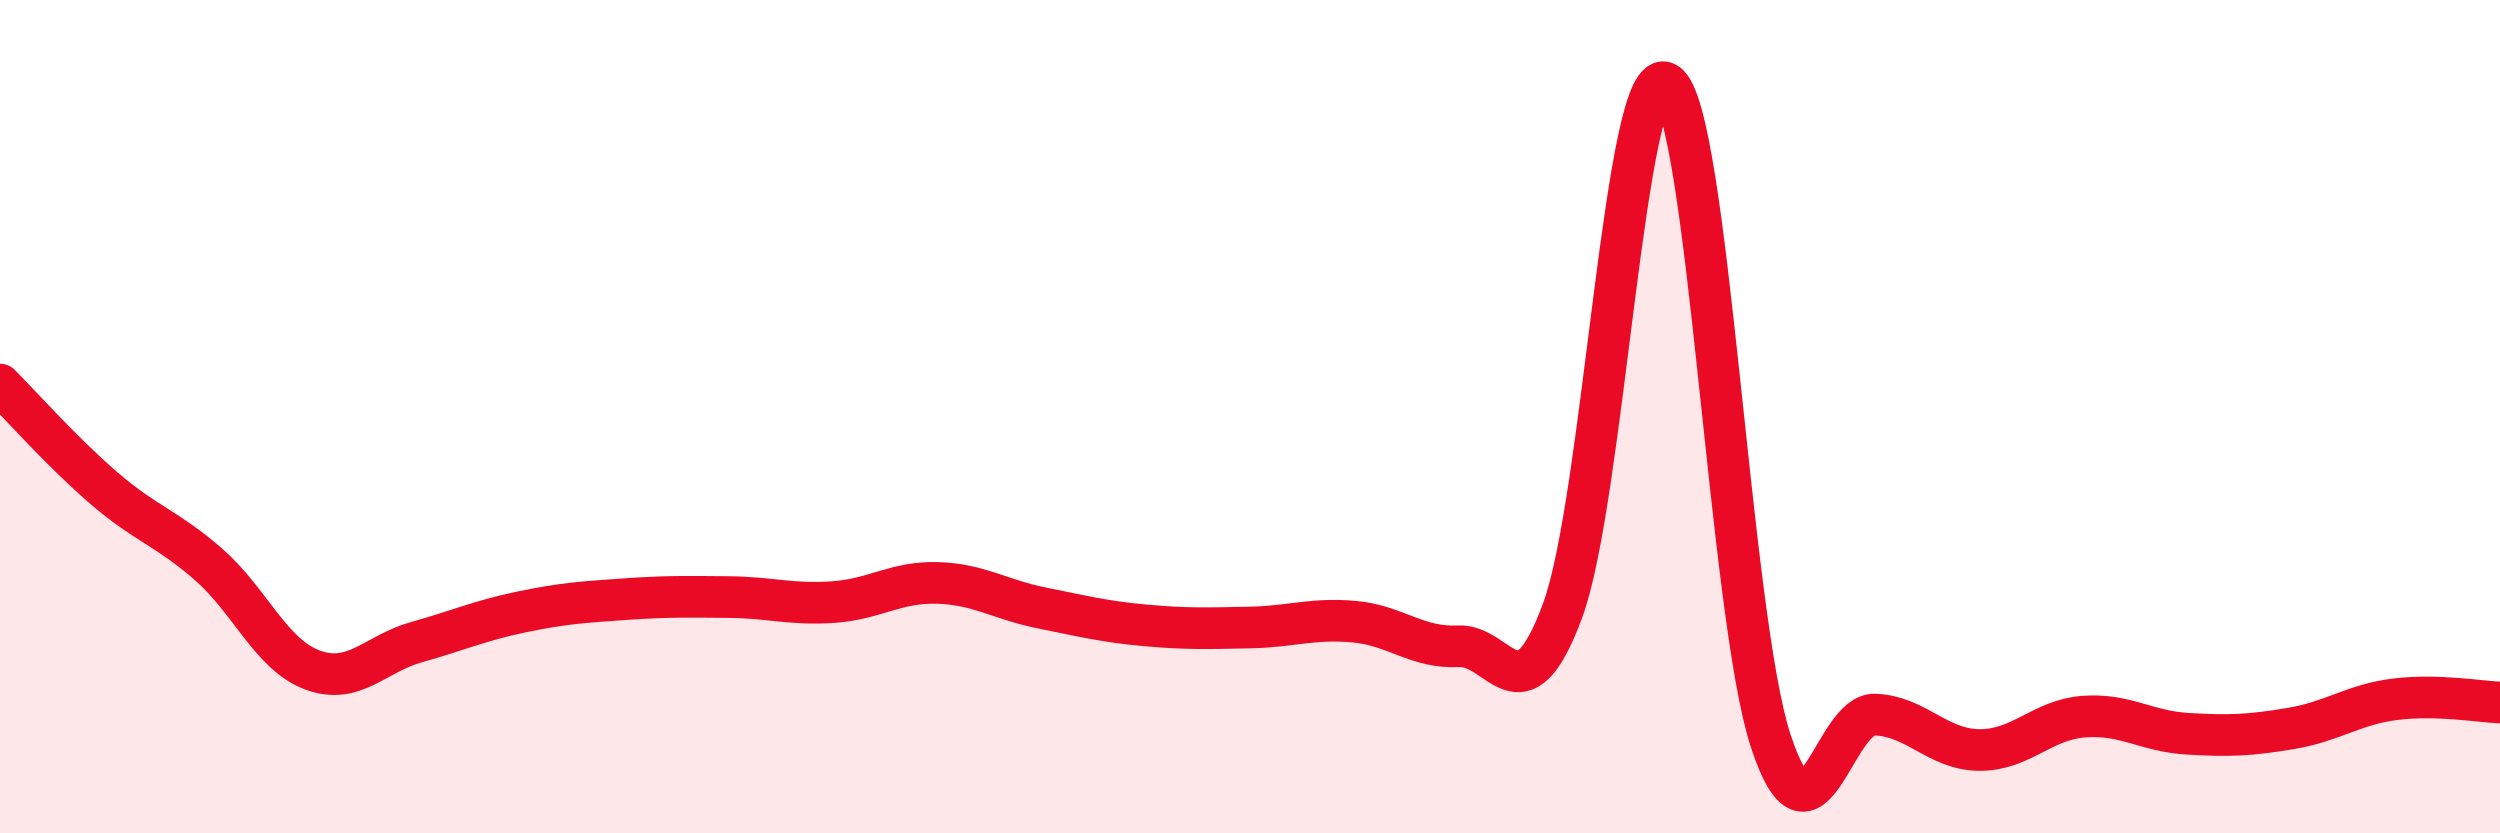
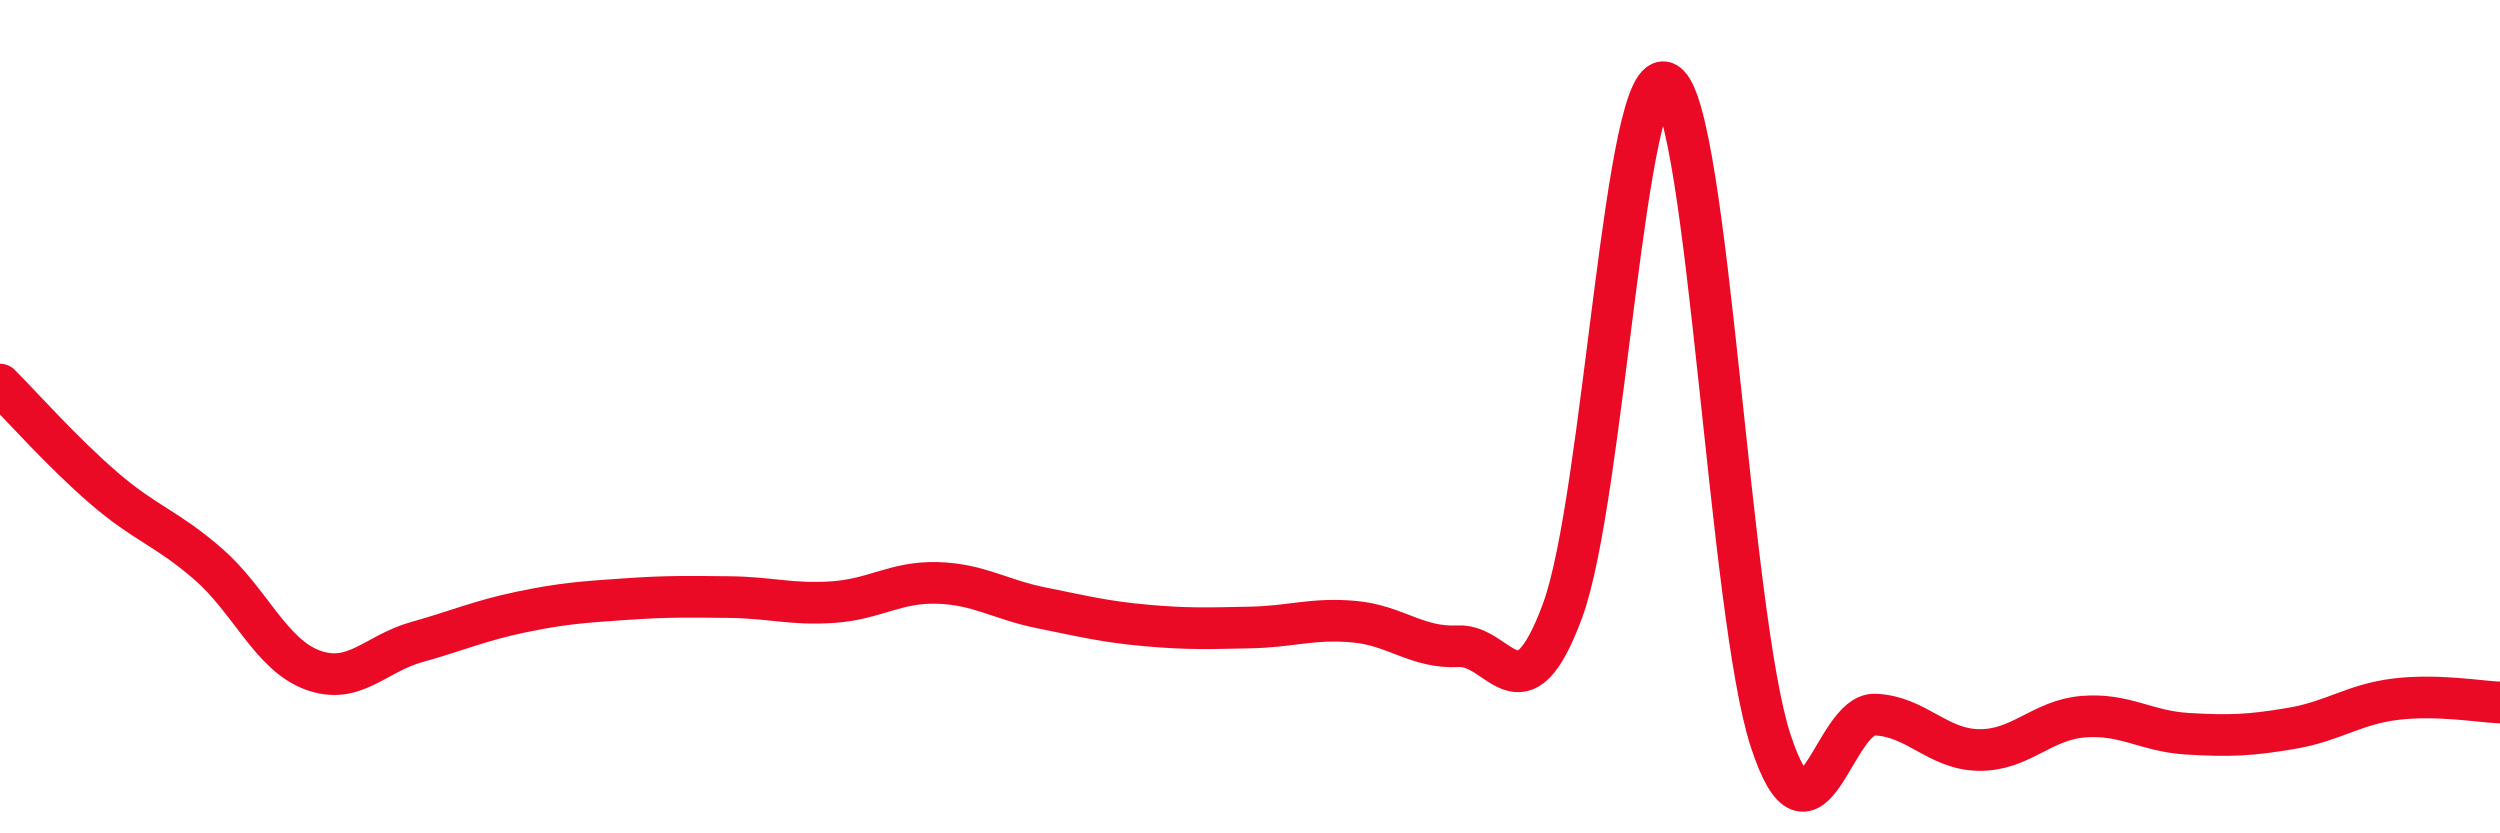
<svg xmlns="http://www.w3.org/2000/svg" width="60" height="20" viewBox="0 0 60 20">
-   <path d="M 0,9.23 C 0.5,9.73 1.5,10.86 2.5,11.72 C 3.5,12.58 4,12.67 5,13.54 C 6,14.41 6.5,15.71 7.5,16.08 C 8.5,16.45 9,15.69 10,15.41 C 11,15.13 11.5,14.9 12.5,14.69 C 13.5,14.48 14,14.45 15,14.38 C 16,14.31 16.5,14.32 17.5,14.33 C 18.5,14.34 19,14.52 20,14.45 C 21,14.38 21.5,13.96 22.5,13.99 C 23.5,14.02 24,14.39 25,14.59 C 26,14.79 26.5,14.92 27.5,15.01 C 28.5,15.1 29,15.08 30,15.06 C 31,15.04 31.5,14.83 32.5,14.92 C 33.5,15.01 34,15.56 35,15.51 C 36,15.46 36.5,17.36 37.5,14.66 C 38.5,11.96 39,1.37 40,2 C 41,2.63 41.5,14.76 42.5,17.79 C 43.5,20.82 44,17.11 45,17.15 C 46,17.19 46.5,17.99 47.5,18 C 48.5,18.01 49,17.28 50,17.2 C 51,17.12 51.5,17.55 52.5,17.61 C 53.5,17.67 54,17.65 55,17.48 C 56,17.31 56.5,16.9 57.5,16.78 C 58.5,16.66 59.5,16.84 60,16.86L60 20L0 20Z" fill="#EB0A25" opacity="0.1" stroke-linecap="round" stroke-linejoin="round" />
  <path d="M 0,9.23 C 0.5,9.73 1.5,10.86 2.5,11.72 C 3.5,12.58 4,12.67 5,13.54 C 6,14.41 6.5,15.71 7.5,16.08 C 8.5,16.45 9,15.69 10,15.41 C 11,15.13 11.5,14.9 12.5,14.69 C 13.5,14.48 14,14.45 15,14.38 C 16,14.31 16.5,14.32 17.5,14.33 C 18.5,14.34 19,14.52 20,14.45 C 21,14.38 21.5,13.96 22.5,13.99 C 23.5,14.02 24,14.39 25,14.59 C 26,14.79 26.5,14.92 27.5,15.01 C 28.5,15.1 29,15.08 30,15.06 C 31,15.04 31.5,14.83 32.5,14.92 C 33.5,15.01 34,15.56 35,15.51 C 36,15.46 36.5,17.36 37.5,14.66 C 38.5,11.96 39,1.37 40,2 C 41,2.63 41.5,14.76 42.5,17.79 C 43.5,20.82 44,17.11 45,17.15 C 46,17.19 46.5,17.99 47.5,18 C 48.5,18.01 49,17.28 50,17.2 C 51,17.12 51.5,17.55 52.5,17.61 C 53.5,17.67 54,17.65 55,17.48 C 56,17.31 56.5,16.9 57.5,16.78 C 58.5,16.66 59.5,16.84 60,16.86" stroke="#EB0A25" stroke-width="1" fill="none" stroke-linecap="round" stroke-linejoin="round" />
</svg>